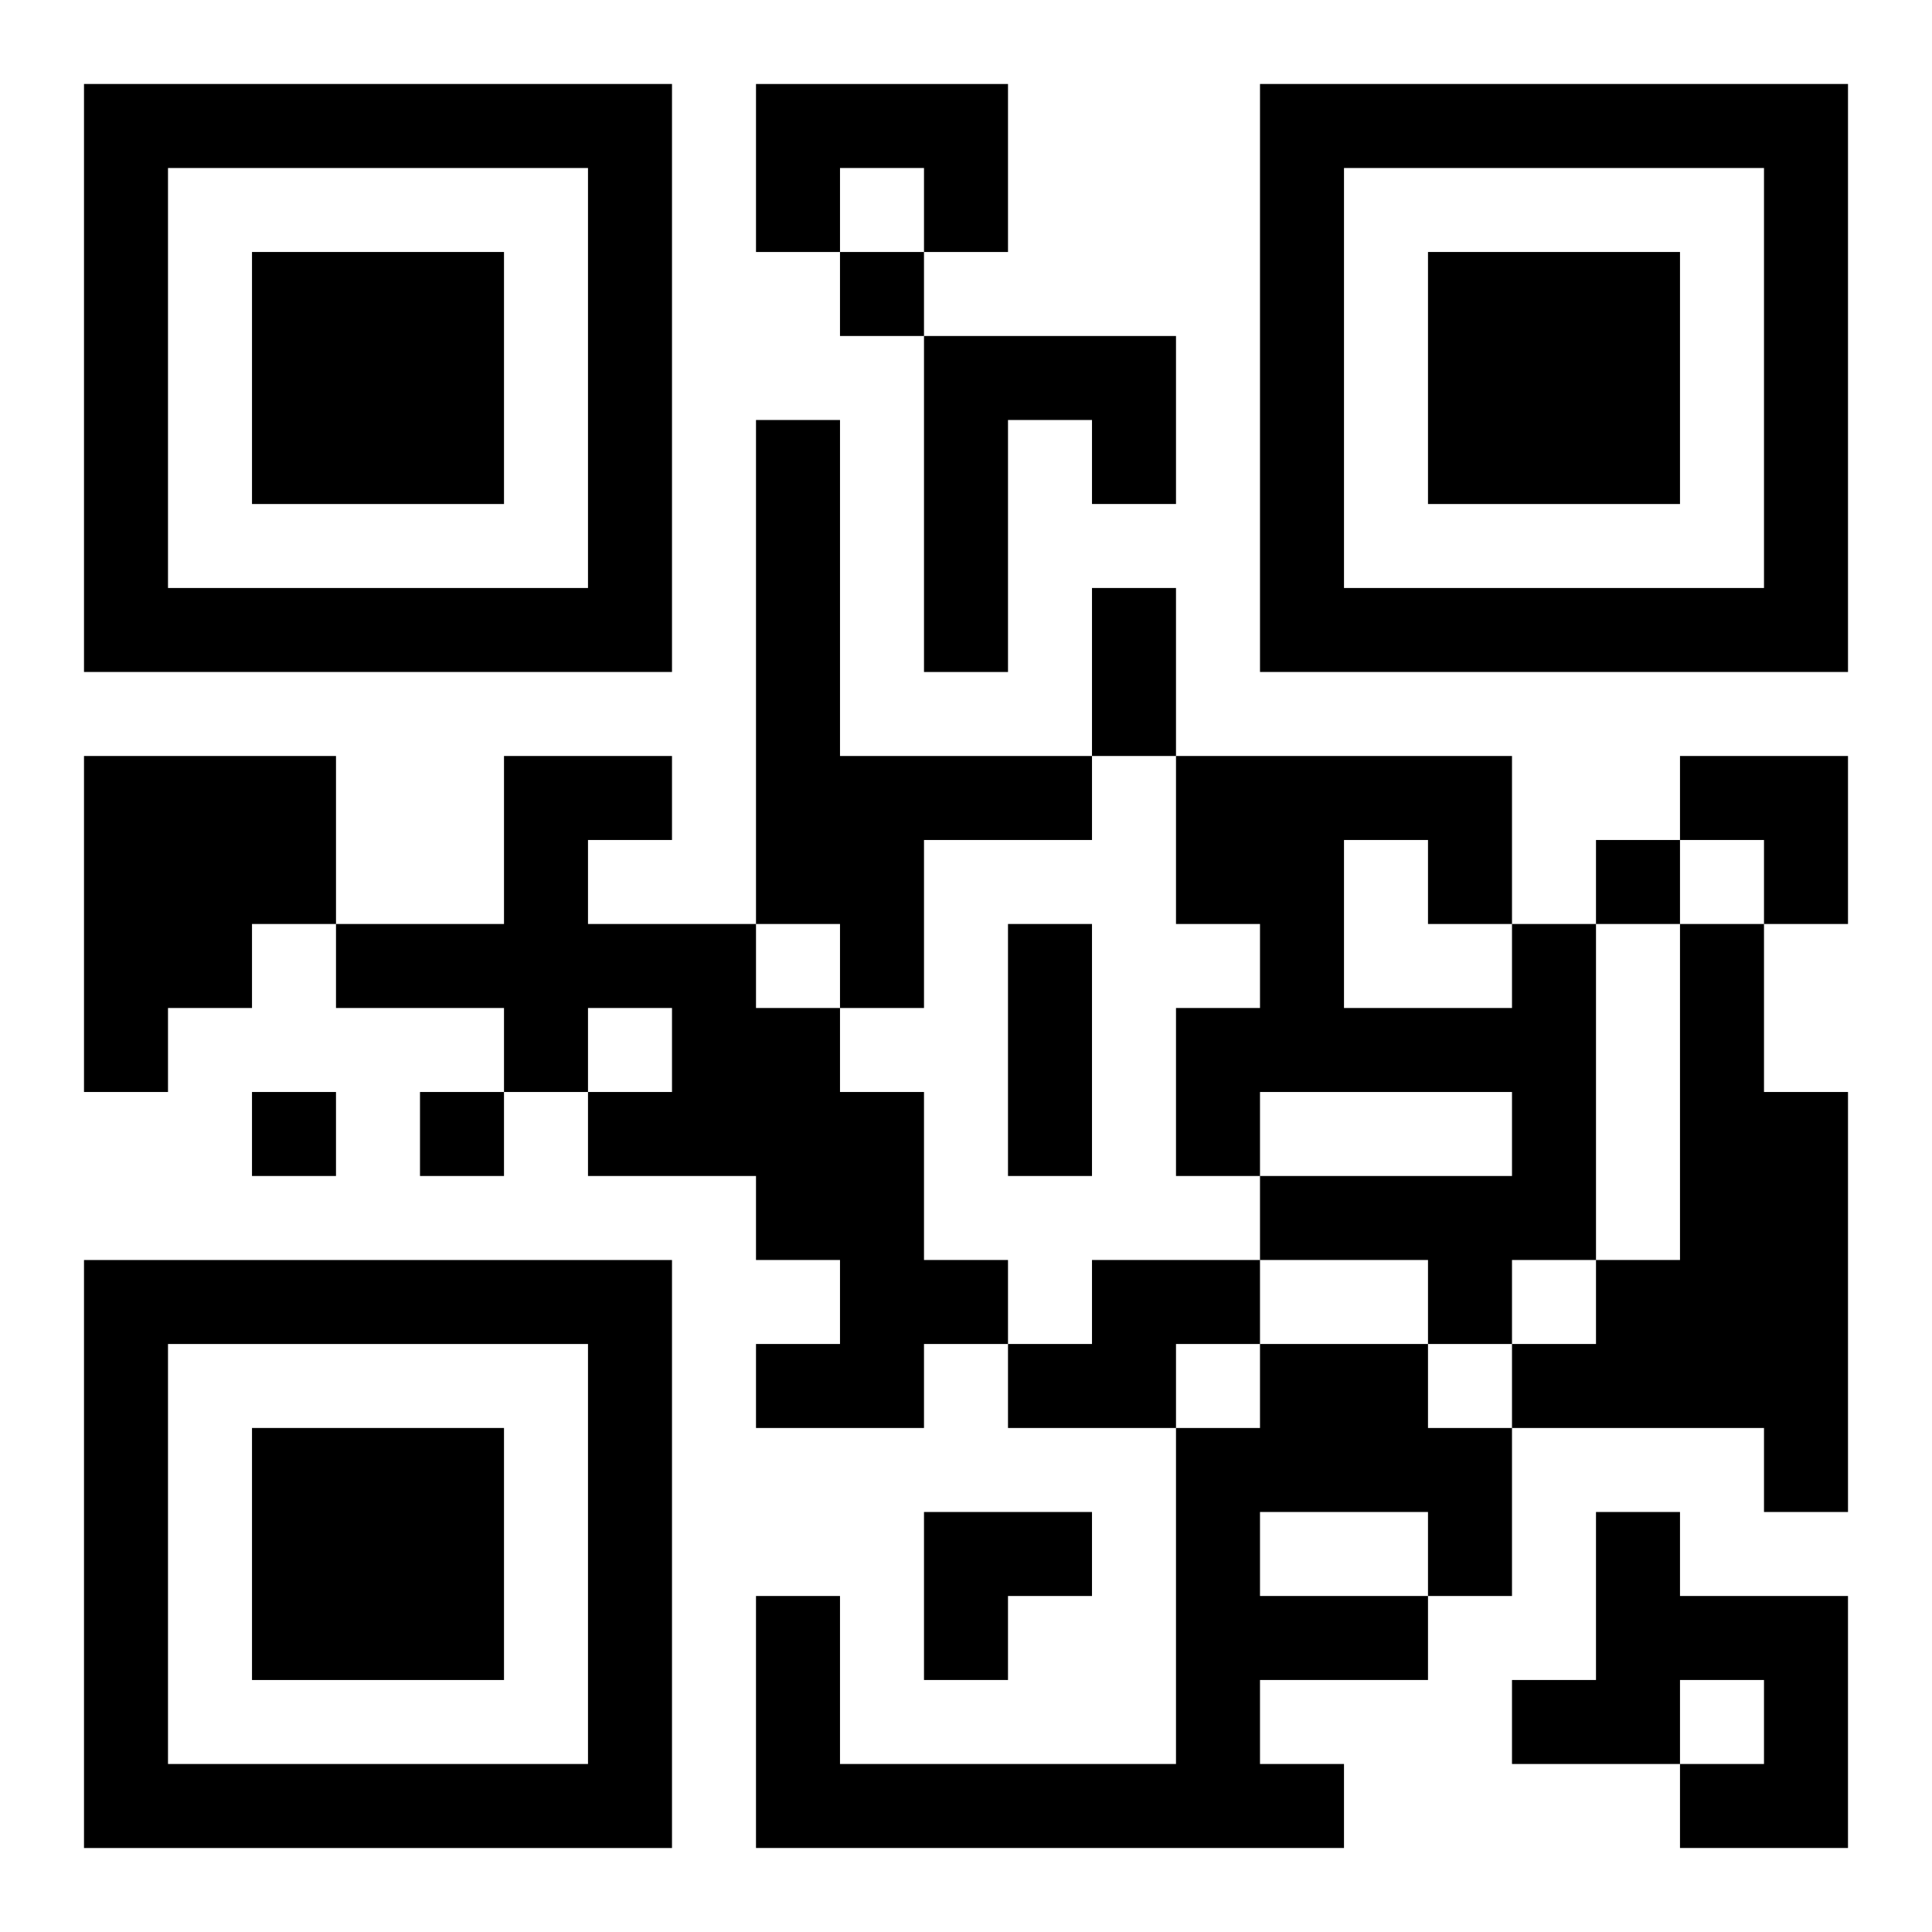
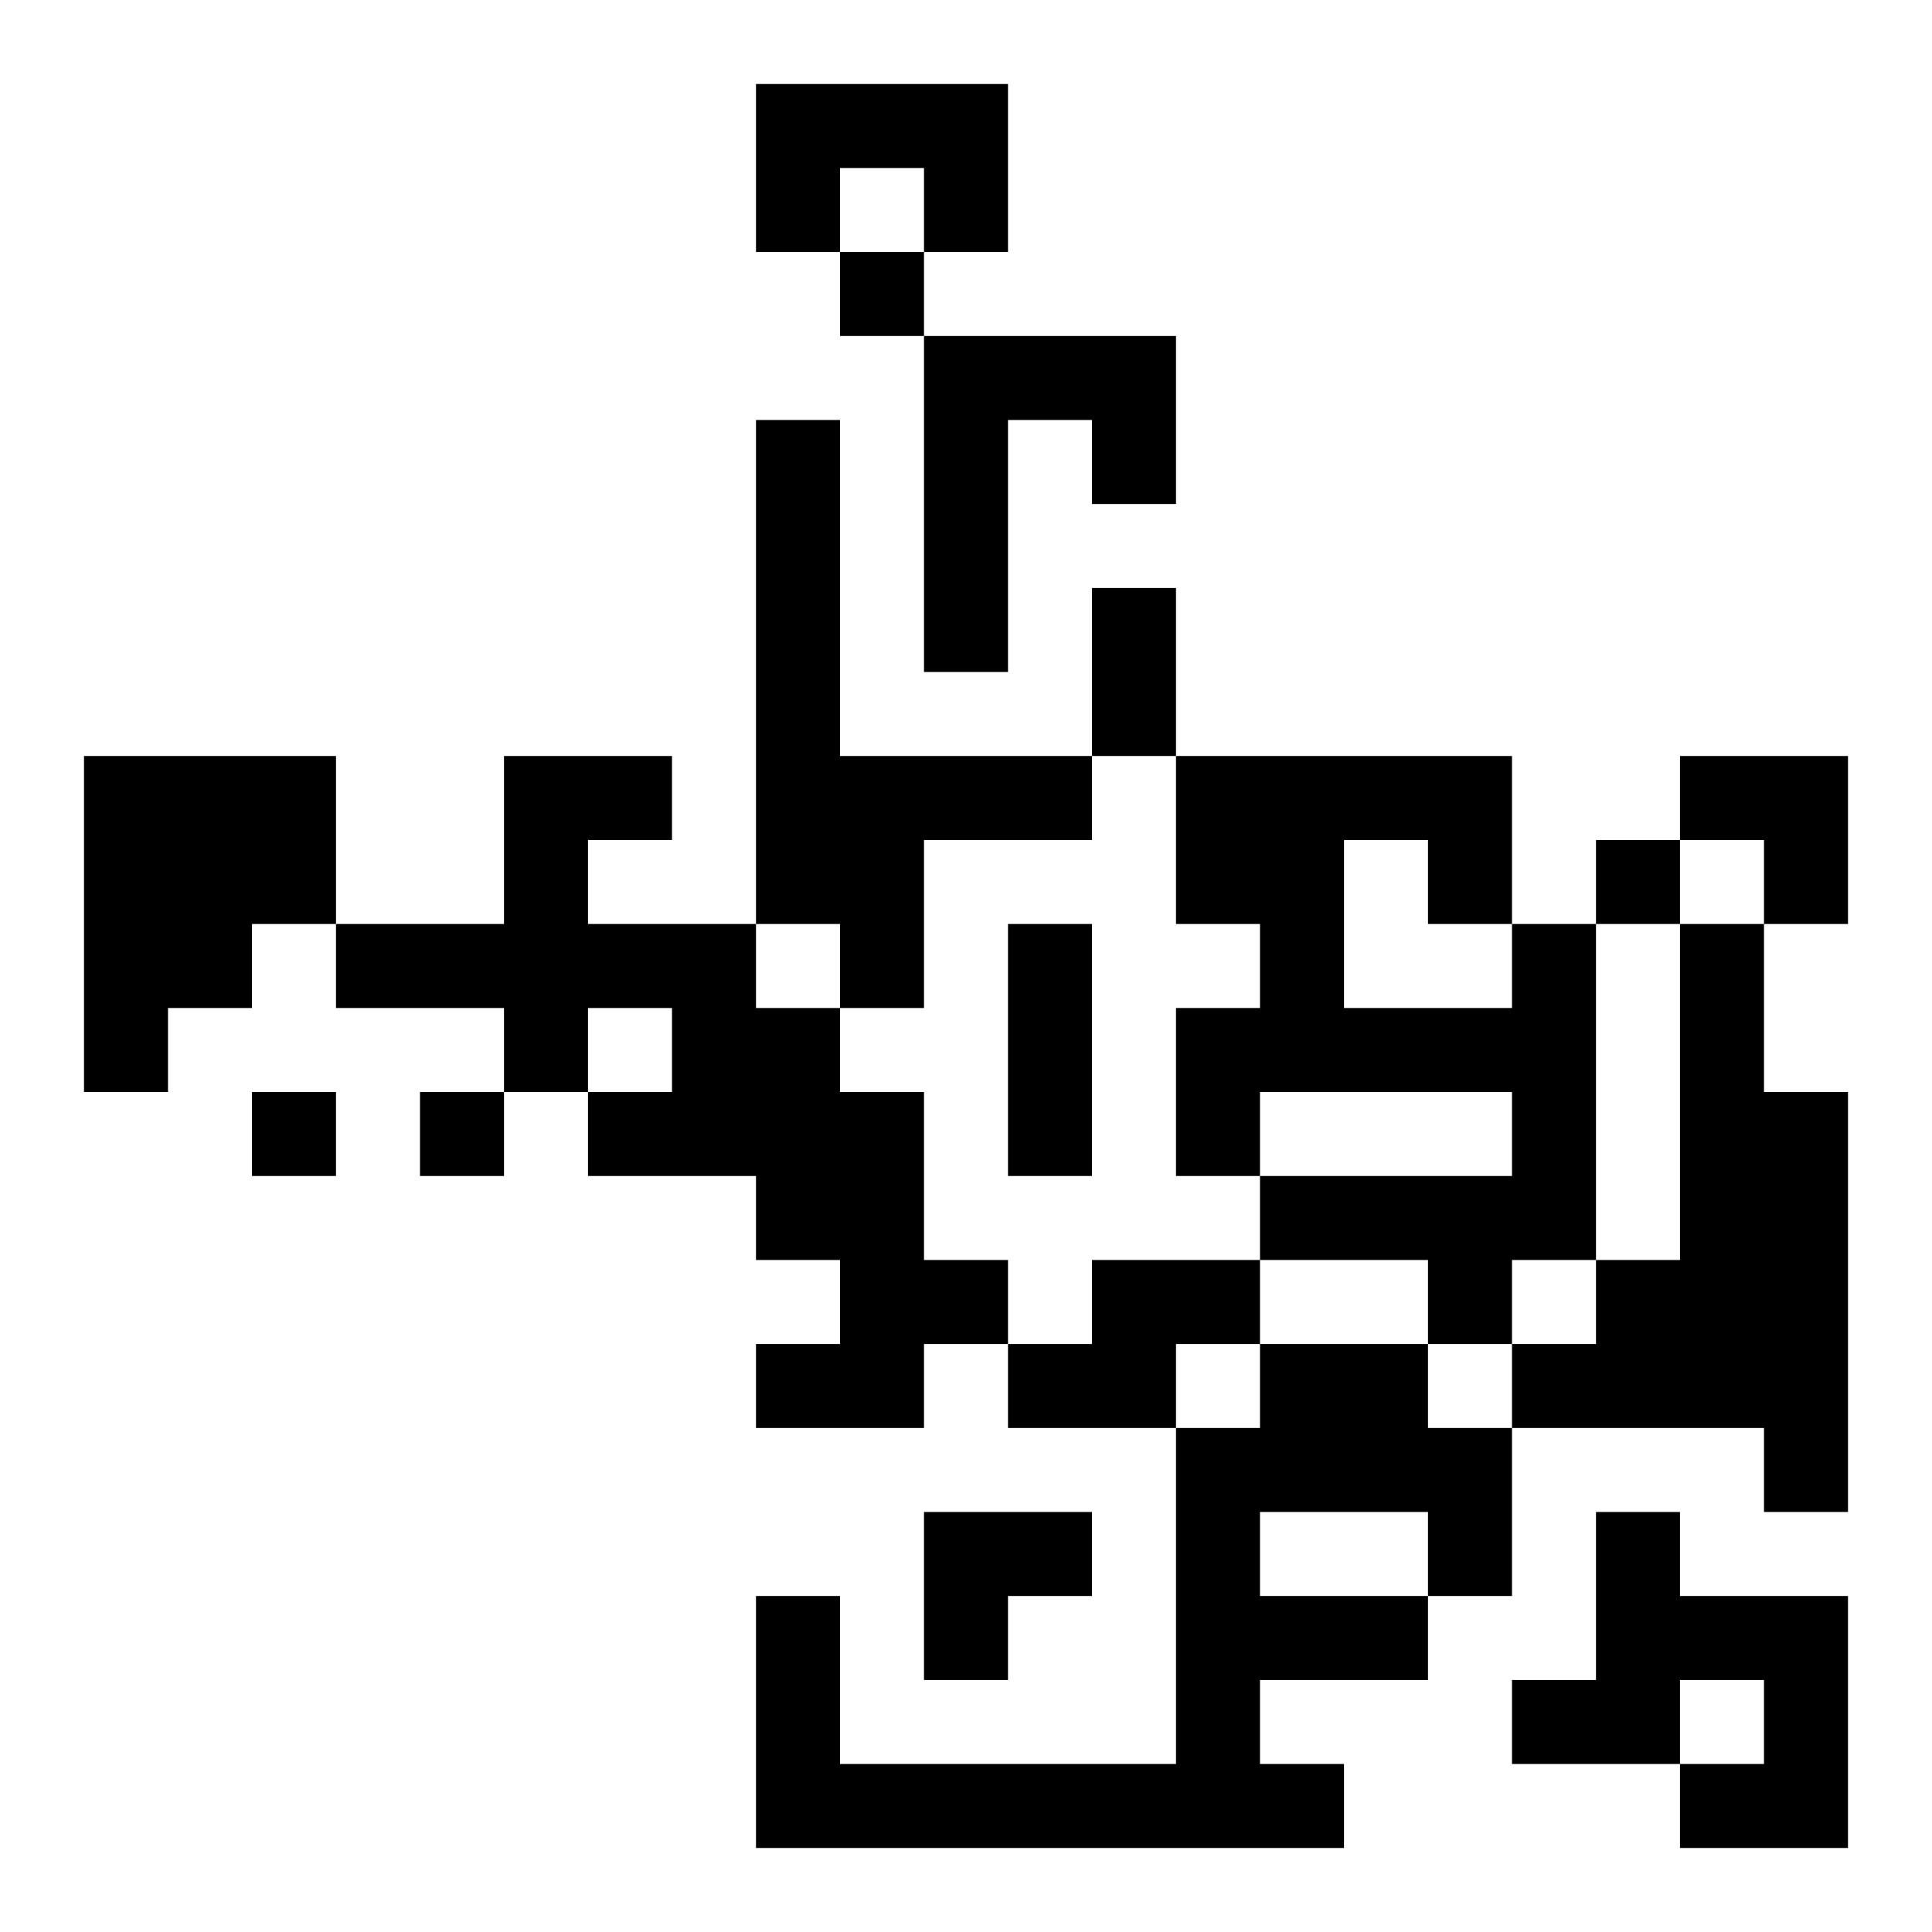
<svg xmlns="http://www.w3.org/2000/svg" xmlns:xlink="http://www.w3.org/1999/xlink" width="250" height="250" baseProfile="full" version="1.1" viewBox="-1 -1 23 23">
  <symbol id="a">
-     <path d="m0 7v7h7v-7h-7zm1 1h5v5h-5v-5zm1 1v3h3v-3h-3z" />
-   </symbol>
+     </symbol>
  <use y="-7" xlink:href="#a" />
  <use y="7" xlink:href="#a" />
  <use x="14" y="-7" xlink:href="#a" />
  <path d="m8 0h3v2h-1v-1h-1v1h-1v-2m2 3h3v2h-1v-1h-1v3h-1v-4m-2 1h1v4h3v1h-2v2h-1v-1h-1v-6m-8 4h3v2h-1v1h-1v1h-1v-4m5 0h2v1h-1v1h2v1h1v1h1v2h1v1h-1v1h-2v-1h1v-1h-1v-1h-2v-1h1v-1h-1v1h-1v-1h-2v-1h2v-2m12 2h1v4h-1v1h-1v-1h-2v-1h3v-1h-3v1h-1v-2h1v-1h-1v-2h4v2m-2-1v2h2v-1h-1v-1h-1m4 1h1v2h1v5h-1v-1h-3v-1h1v-1h1v-4m-7 4h2v1h-1v1h-2v-1h1v-1m2 1h2v1h1v2h-1v1h-2v1h1v1h-7v-3h1v2h4v-4h1v-1m0 2v1h2v-1h-2m4 0h1v1h2v3h-2v-1h1v-1h-1v1h-2v-1h1v-2m-9-15v1h1v-1h-1m9 7v1h1v-1h-1m-16 3v1h1v-1h-1m2 0v1h1v-1h-1m8-6h1v2h-1v-2m-1 4h1v3h-1v-3m8-2h2v2h-1v-1h-1zm-9 9h2v1h-1v1h-1z" />
</svg>